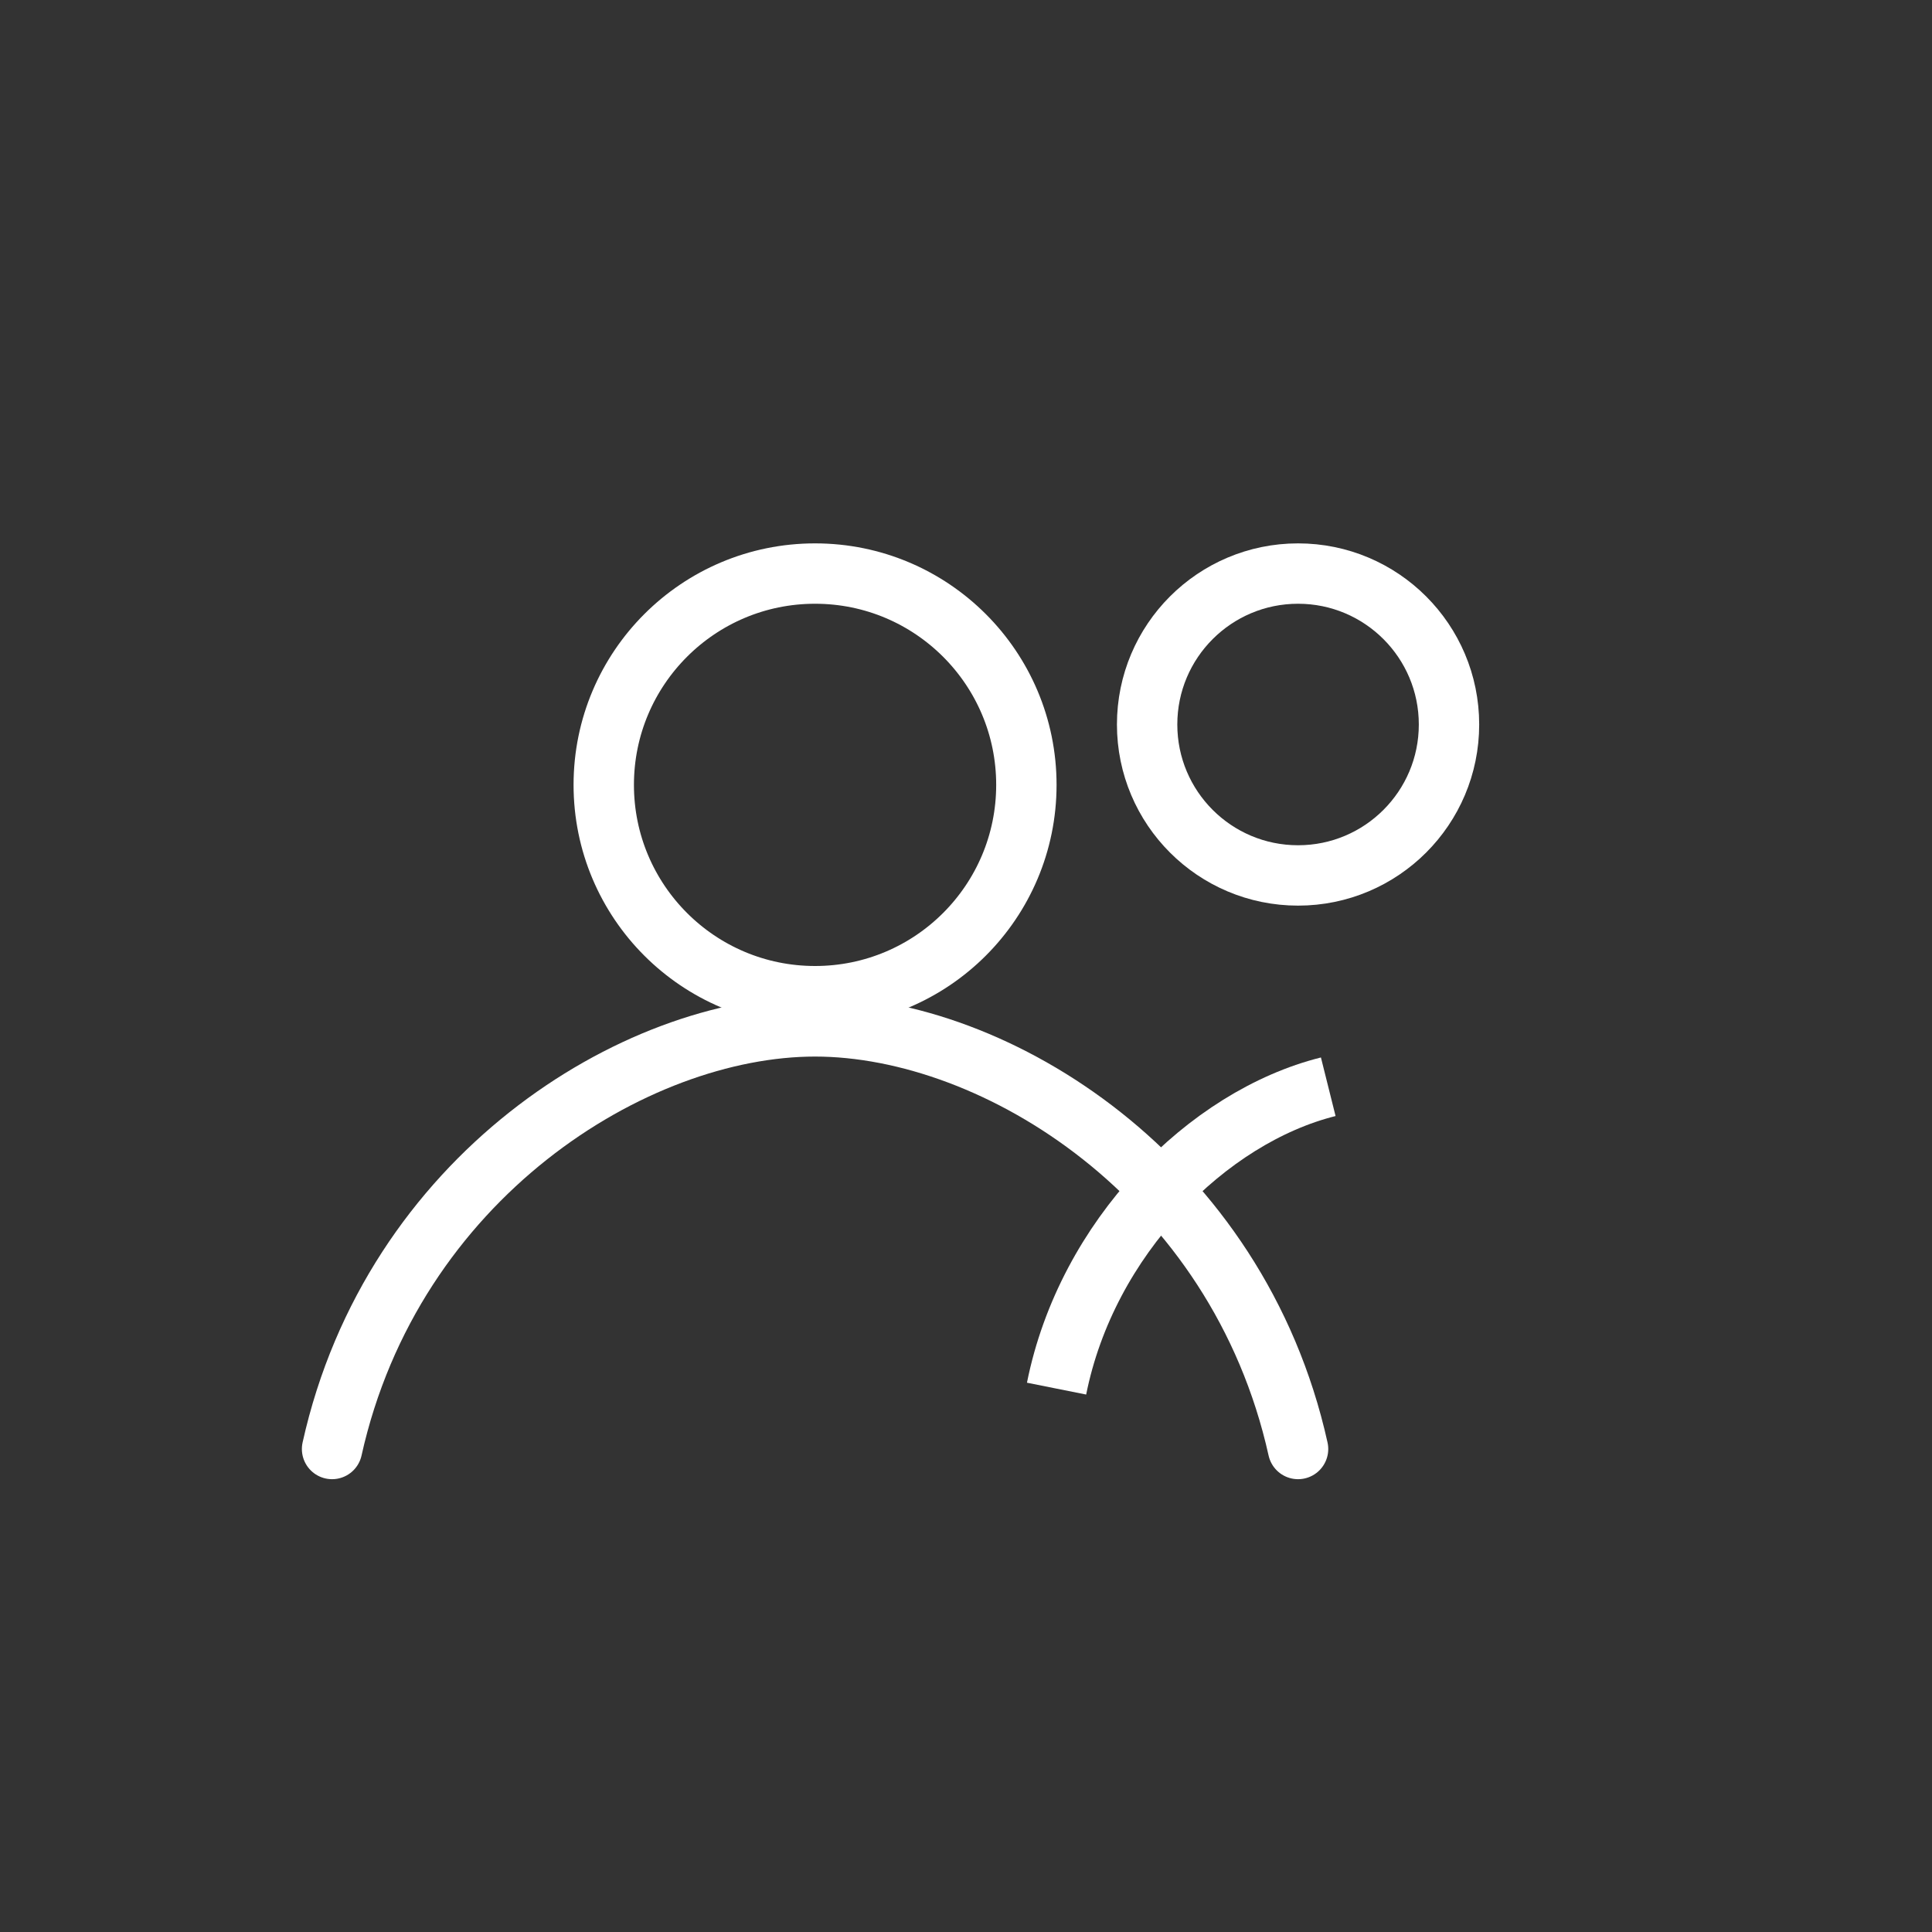
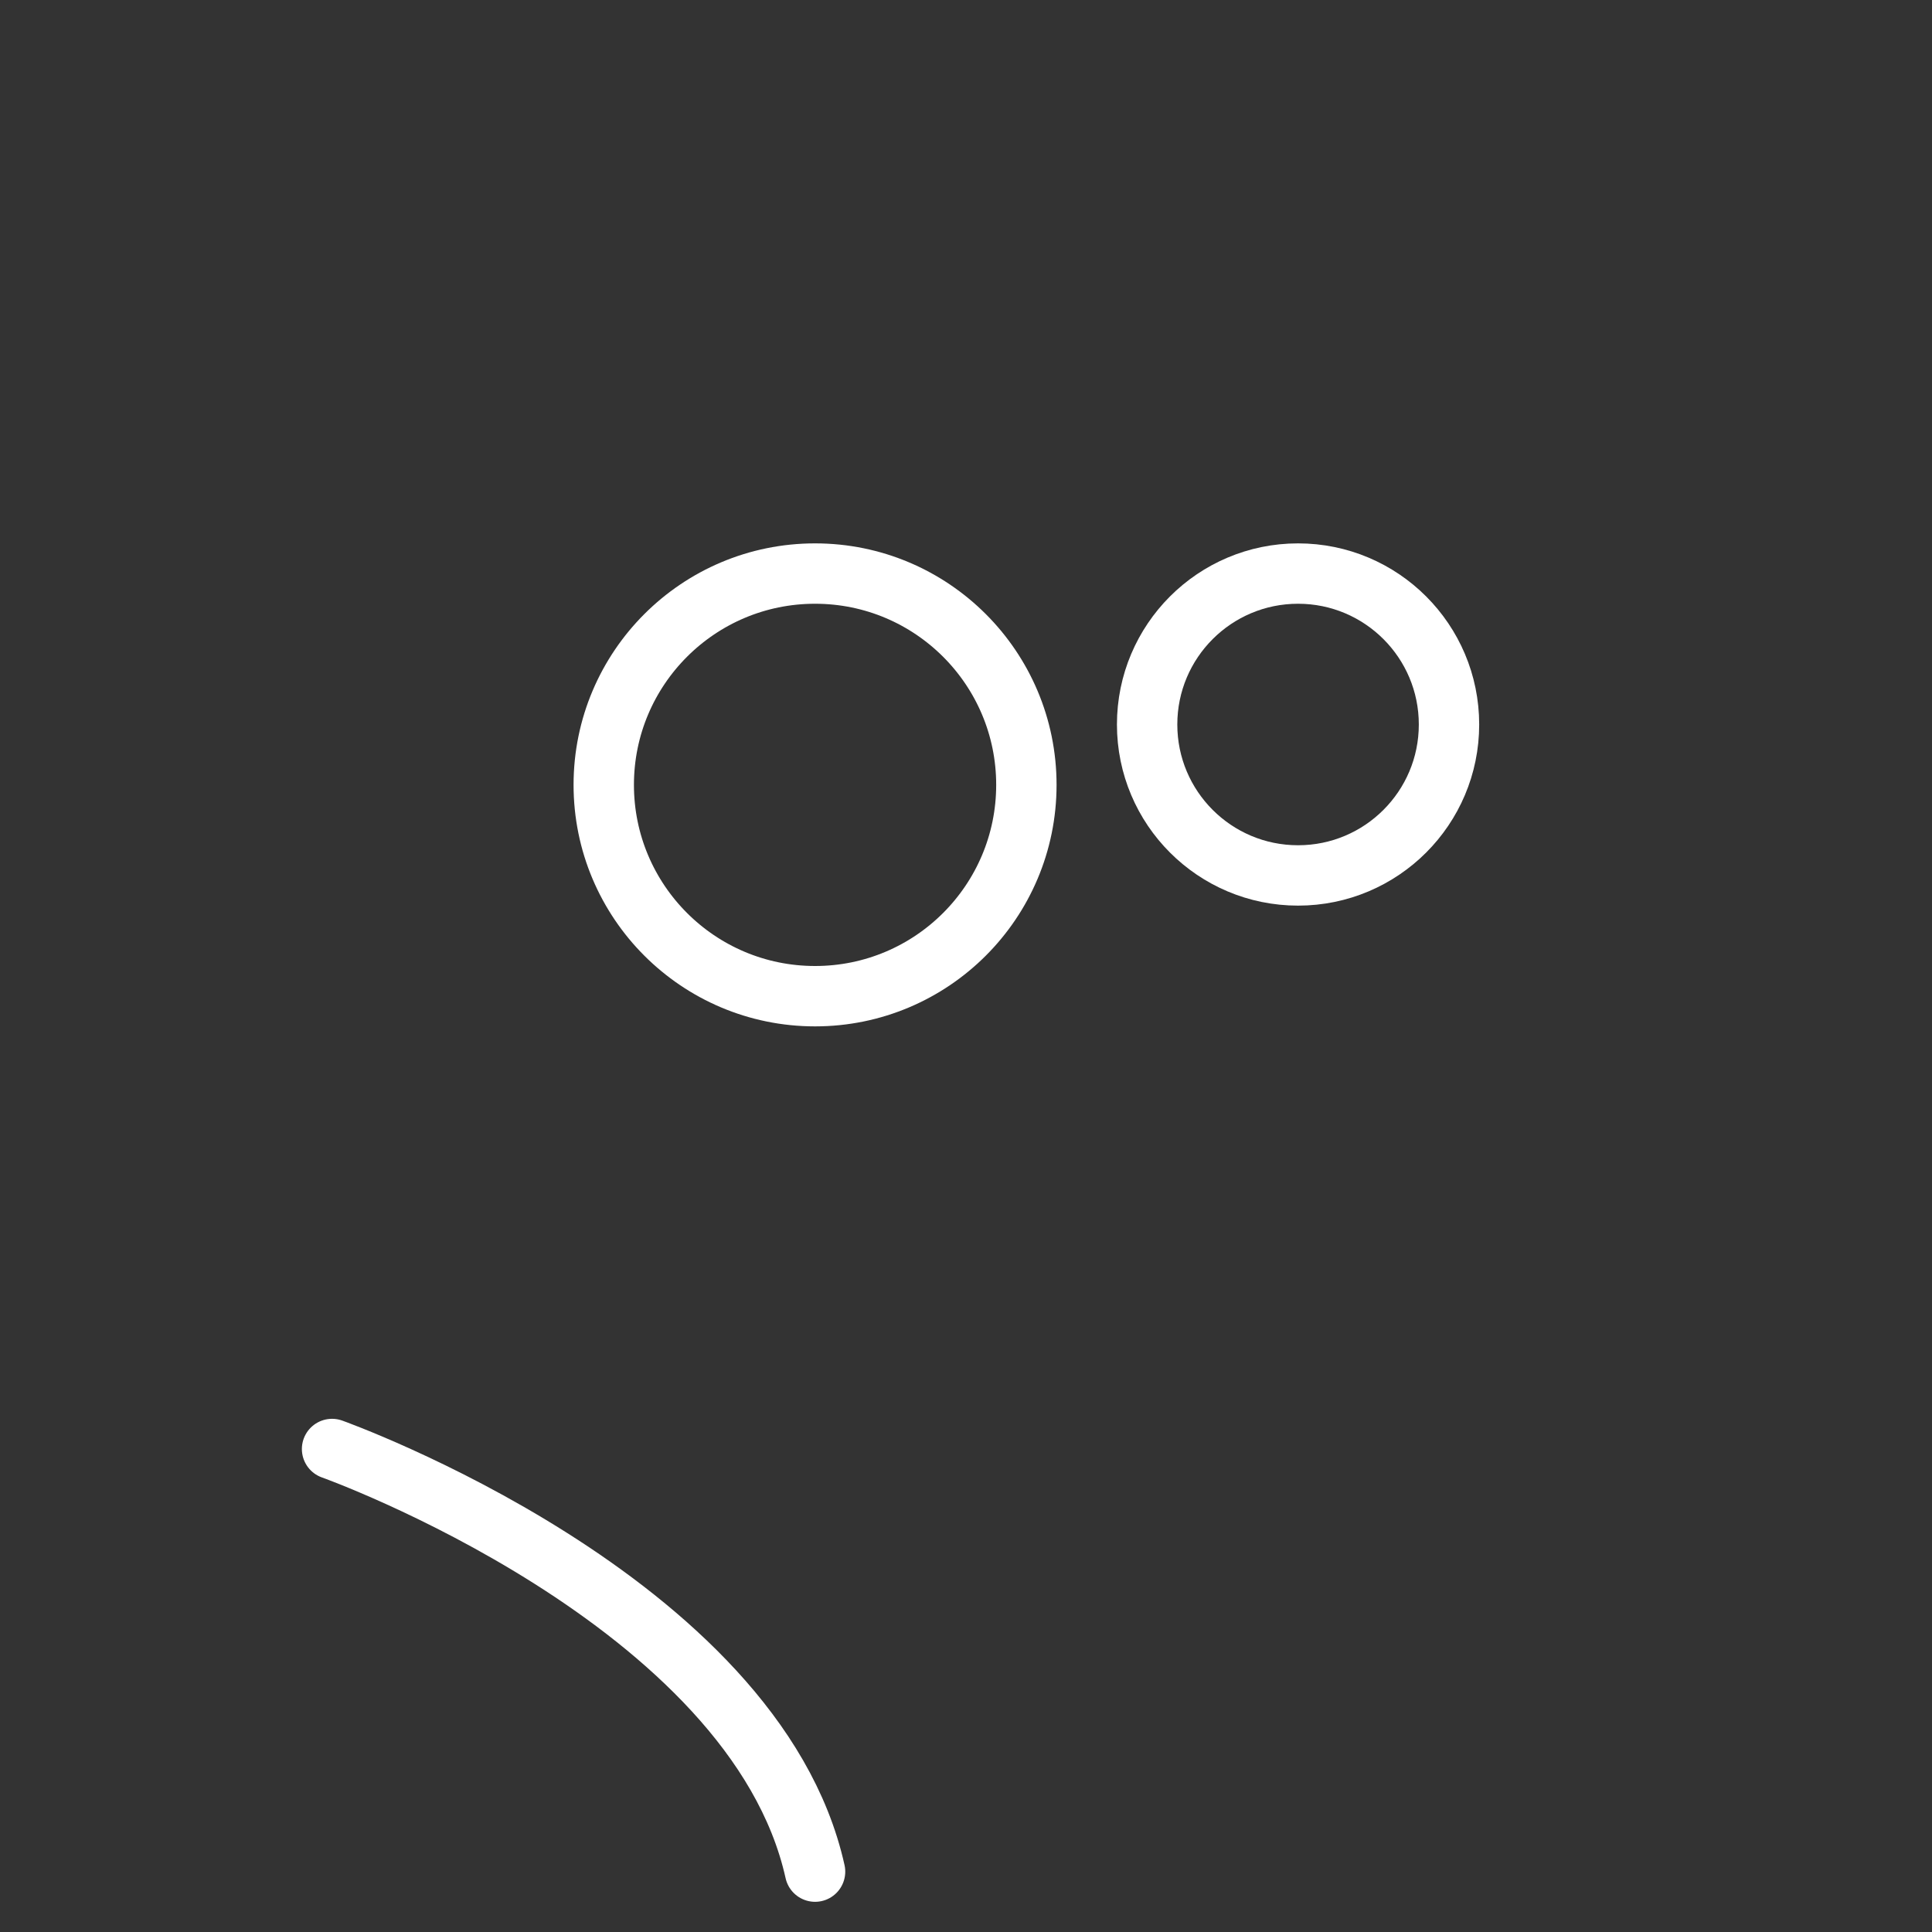
<svg xmlns="http://www.w3.org/2000/svg" width="128" height="128" viewBox="0 0 128 128" fill="none">
  <rect x="0" y="0" width="128" height="128" fill="#333333" stroke="none" />
  <g fill="none" stroke="#FFF" stroke-width="4" stroke-linecap="round" stroke-linejoin="round">
    <circle cx="54" cy="52" r="14" />
-     <path d="M22 96 c4-18 20-28 32-28 s28 10 32 28" />
+     <path d="M22 96 s28 10 32 28" />
  </g>
  <circle cx="86" cy="48" r="10" stroke="#FFF" stroke-width="4" fill="none" />
-   <path d="M70 92 c2-10 10-18 18-20" stroke="#FFF" stroke-width="4" fill="none" />
</svg>